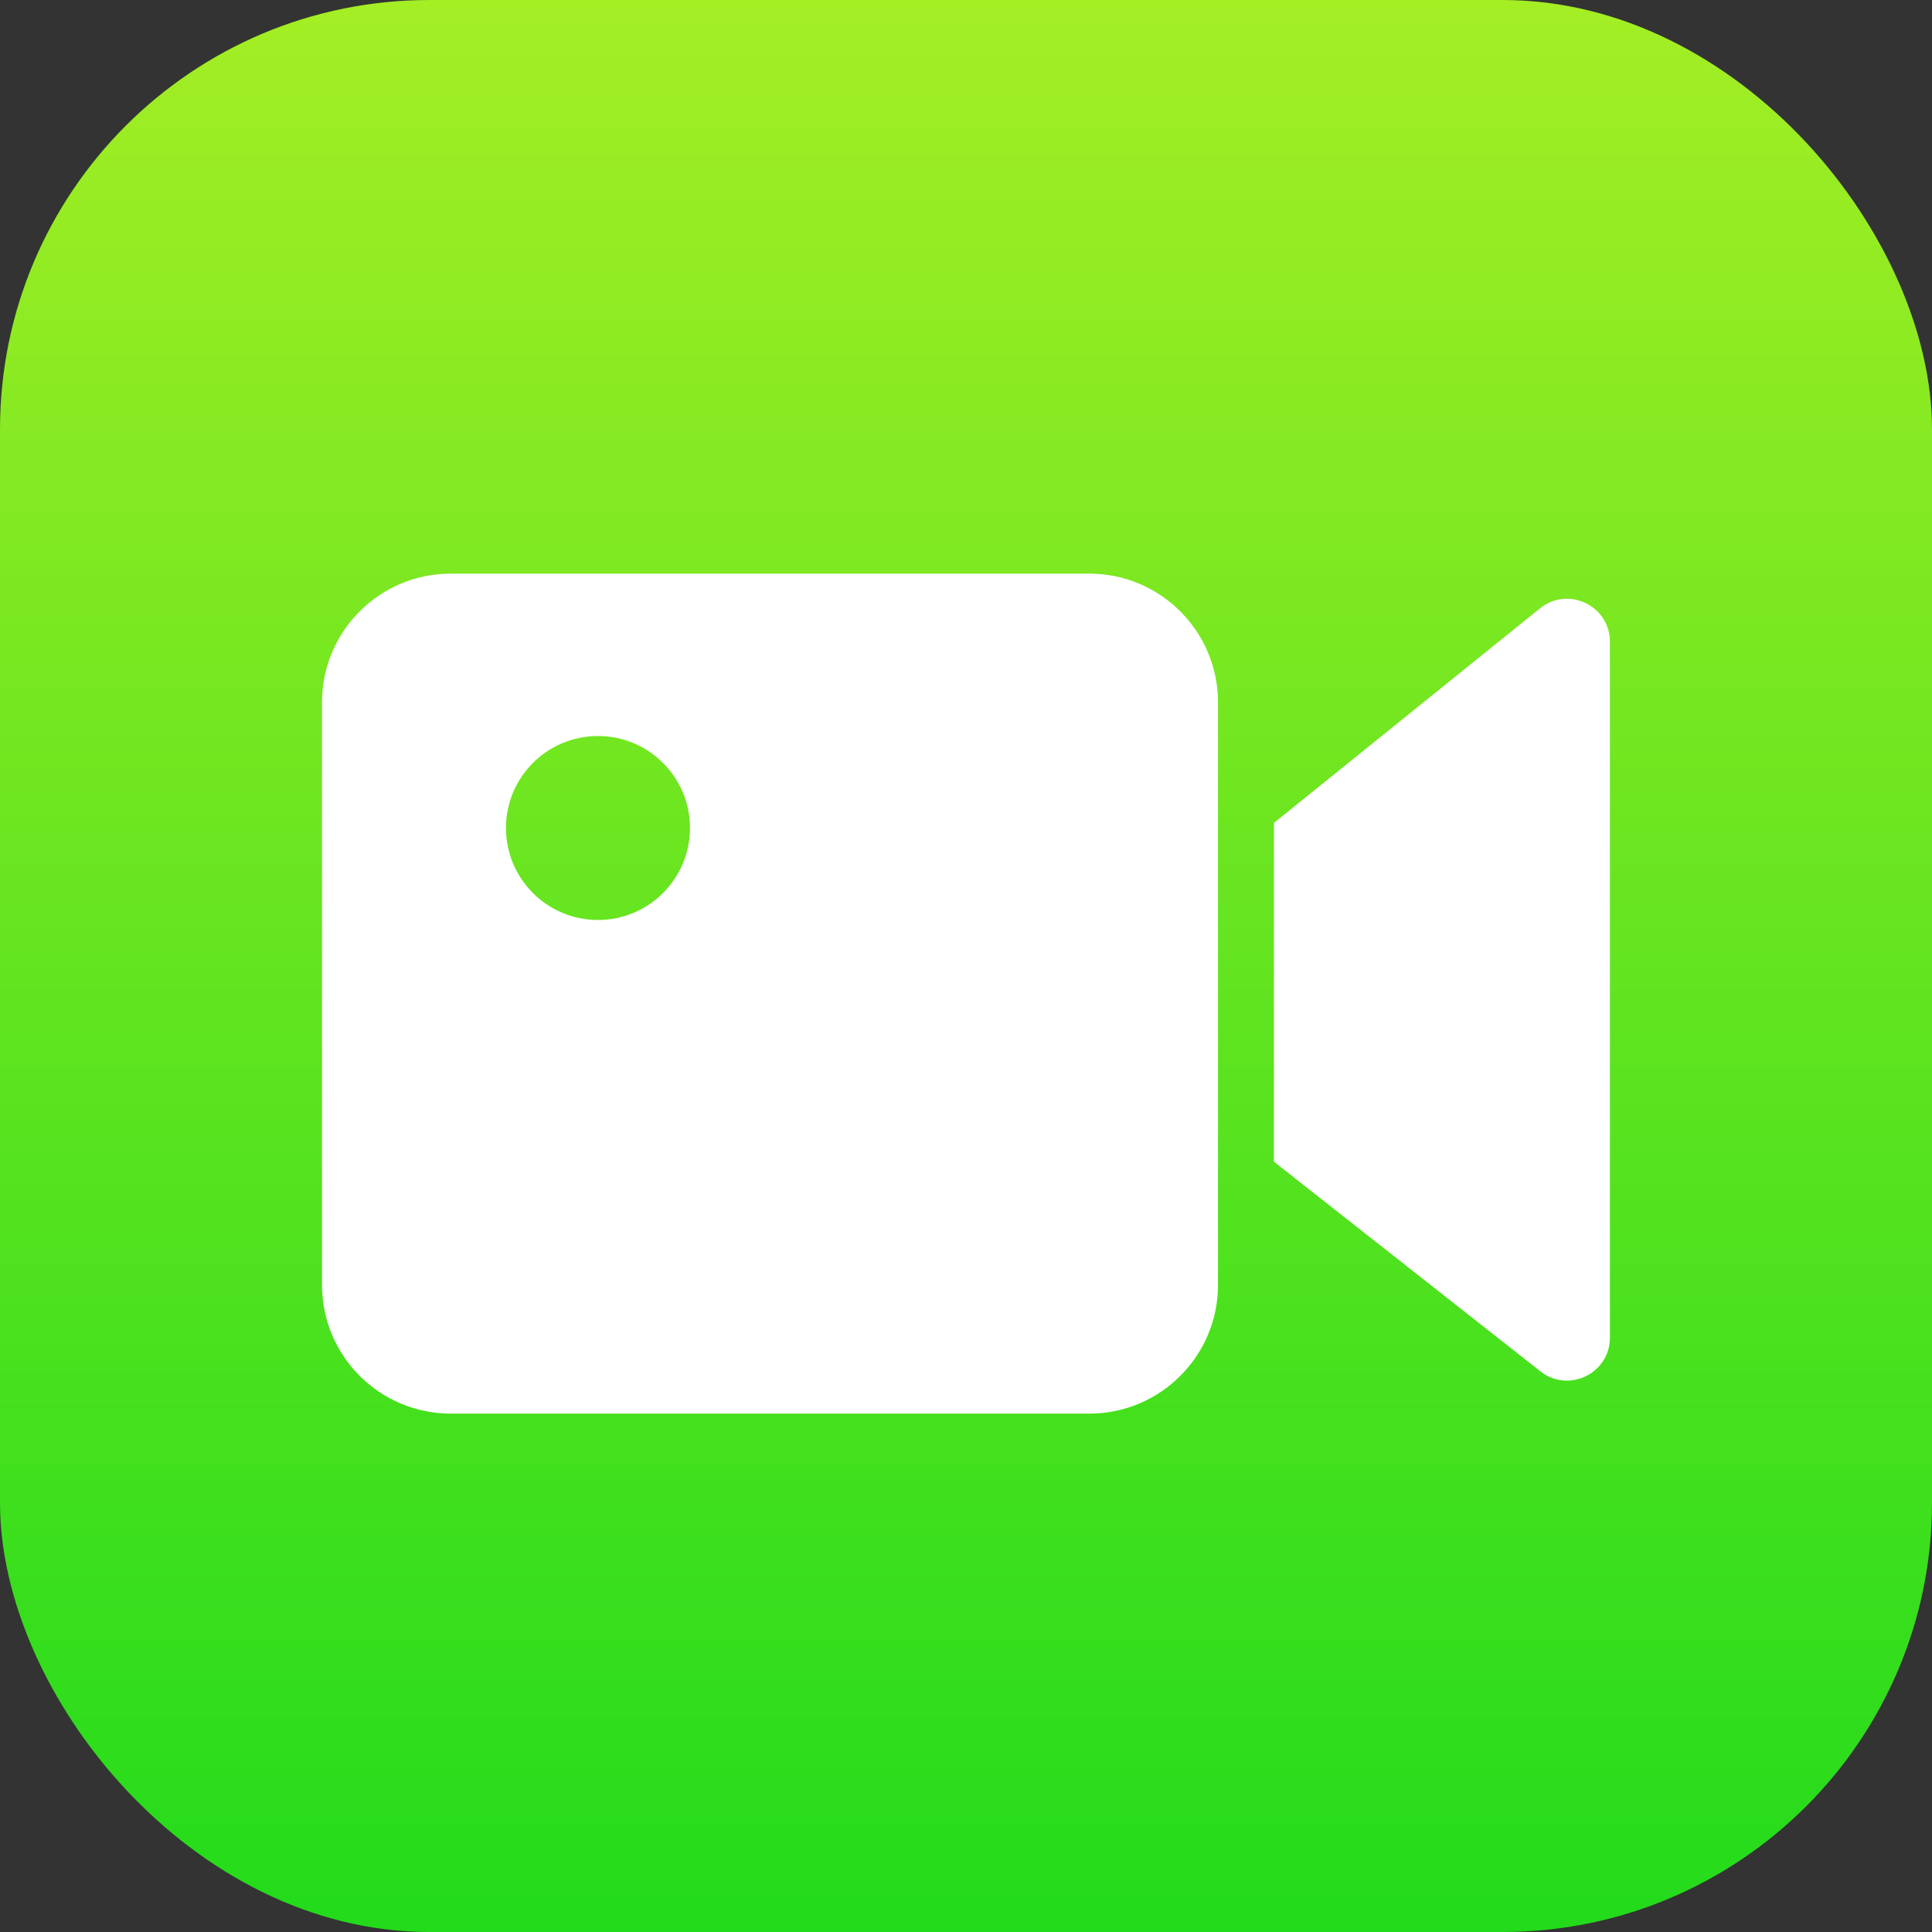
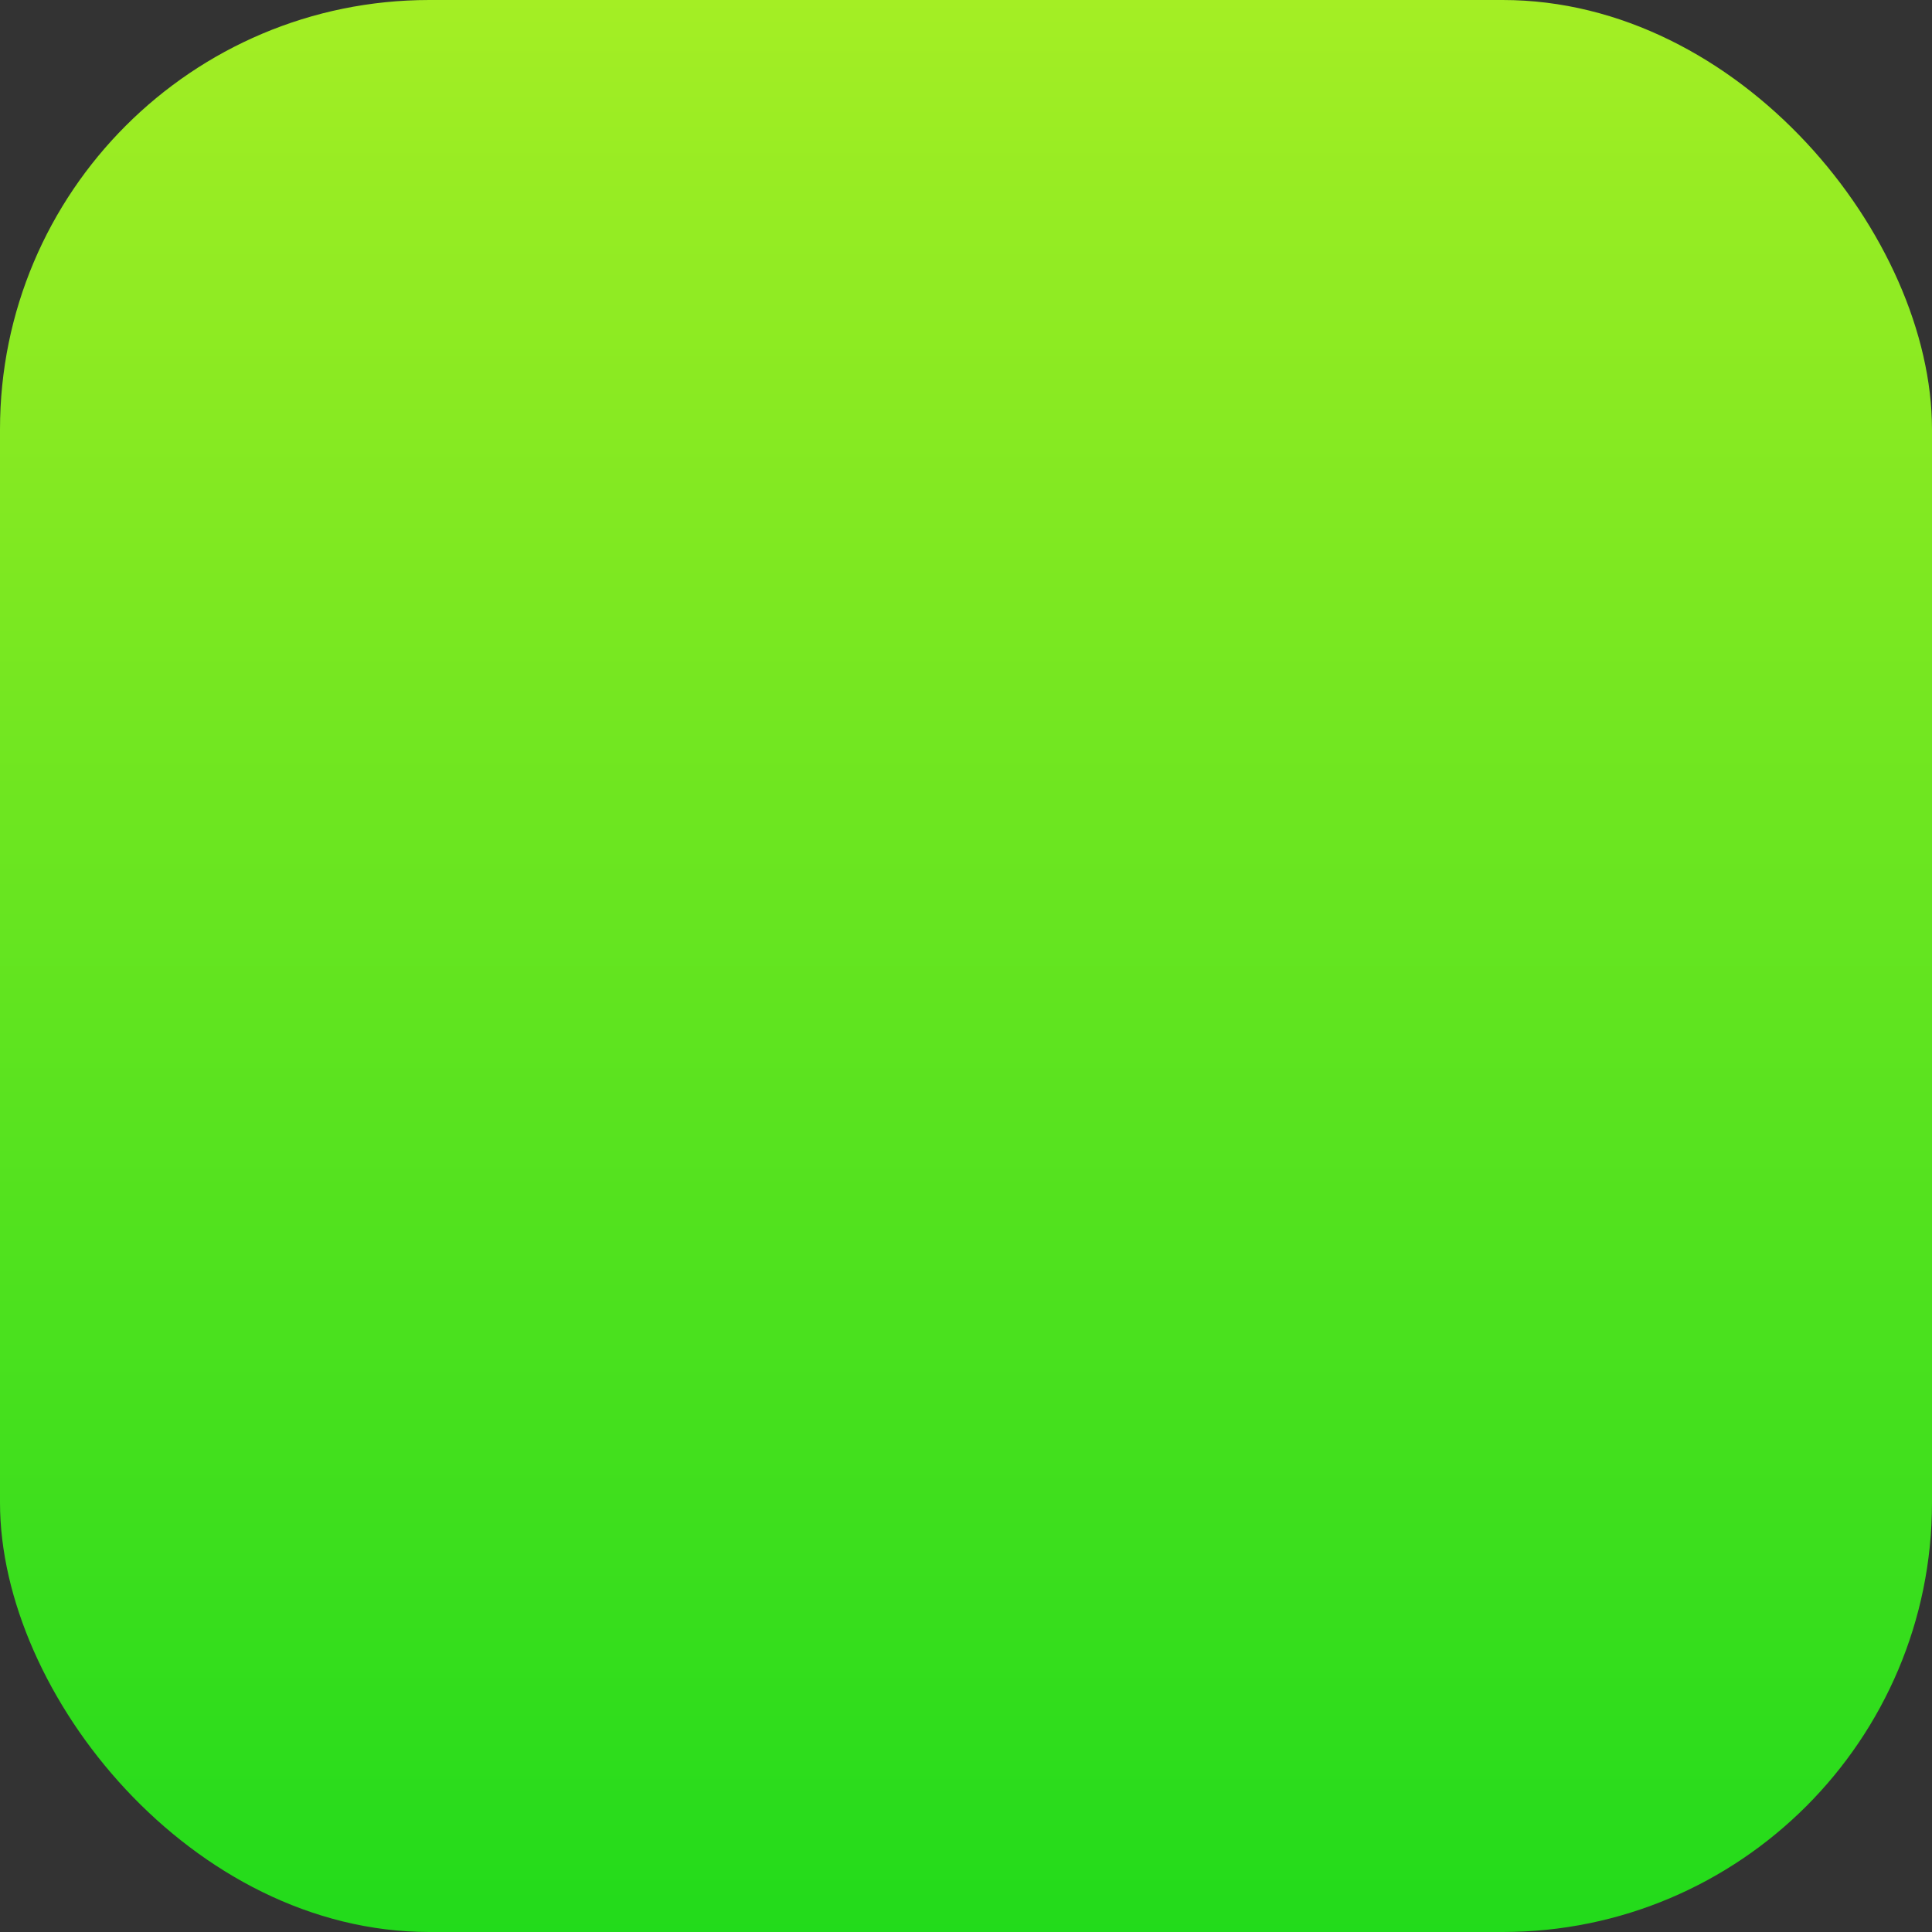
<svg xmlns="http://www.w3.org/2000/svg" width="45" height="45" viewBox="0 0 45 45" fill="none">
  <rect x="0" y="0" width="45" height="45" fill="#333333" stroke="none" />
  <rect width="45" height="45" rx="10" fill="url(#paint0_linear_13308_2262)" />
-   <path fill-rule="evenodd" clip-rule="evenodd" d="M7.5 16.361C7.5 14.704 8.843 13.361 10.5 13.361H25.37C27.026 13.361 28.37 14.704 28.37 16.361V29.927C28.37 31.583 27.026 32.926 25.37 32.926H10.5C8.843 32.926 7.5 31.583 7.5 29.927V16.361ZM29.672 19.167L35.87 14.17C36.525 13.642 37.498 14.108 37.498 14.948V31.156C37.498 31.99 36.536 32.458 35.88 31.942L29.672 27.058V19.167ZM13.928 21.428C15.111 21.428 16.071 20.469 16.071 19.285C16.071 18.102 15.111 17.143 13.928 17.143C12.745 17.143 11.785 18.102 11.785 19.285C11.785 20.469 12.745 21.428 13.928 21.428Z" fill="white" />
  <defs>
    <linearGradient id="paint0_linear_13308_2262" x1="0" y1="0" x2="0" y2="45" gradientUnits="userSpaceOnUse">
      <stop stop-color="#A4EE24" />
      <stop offset="1" stop-color="#22DB1B" />
    </linearGradient>
  </defs>
</svg>